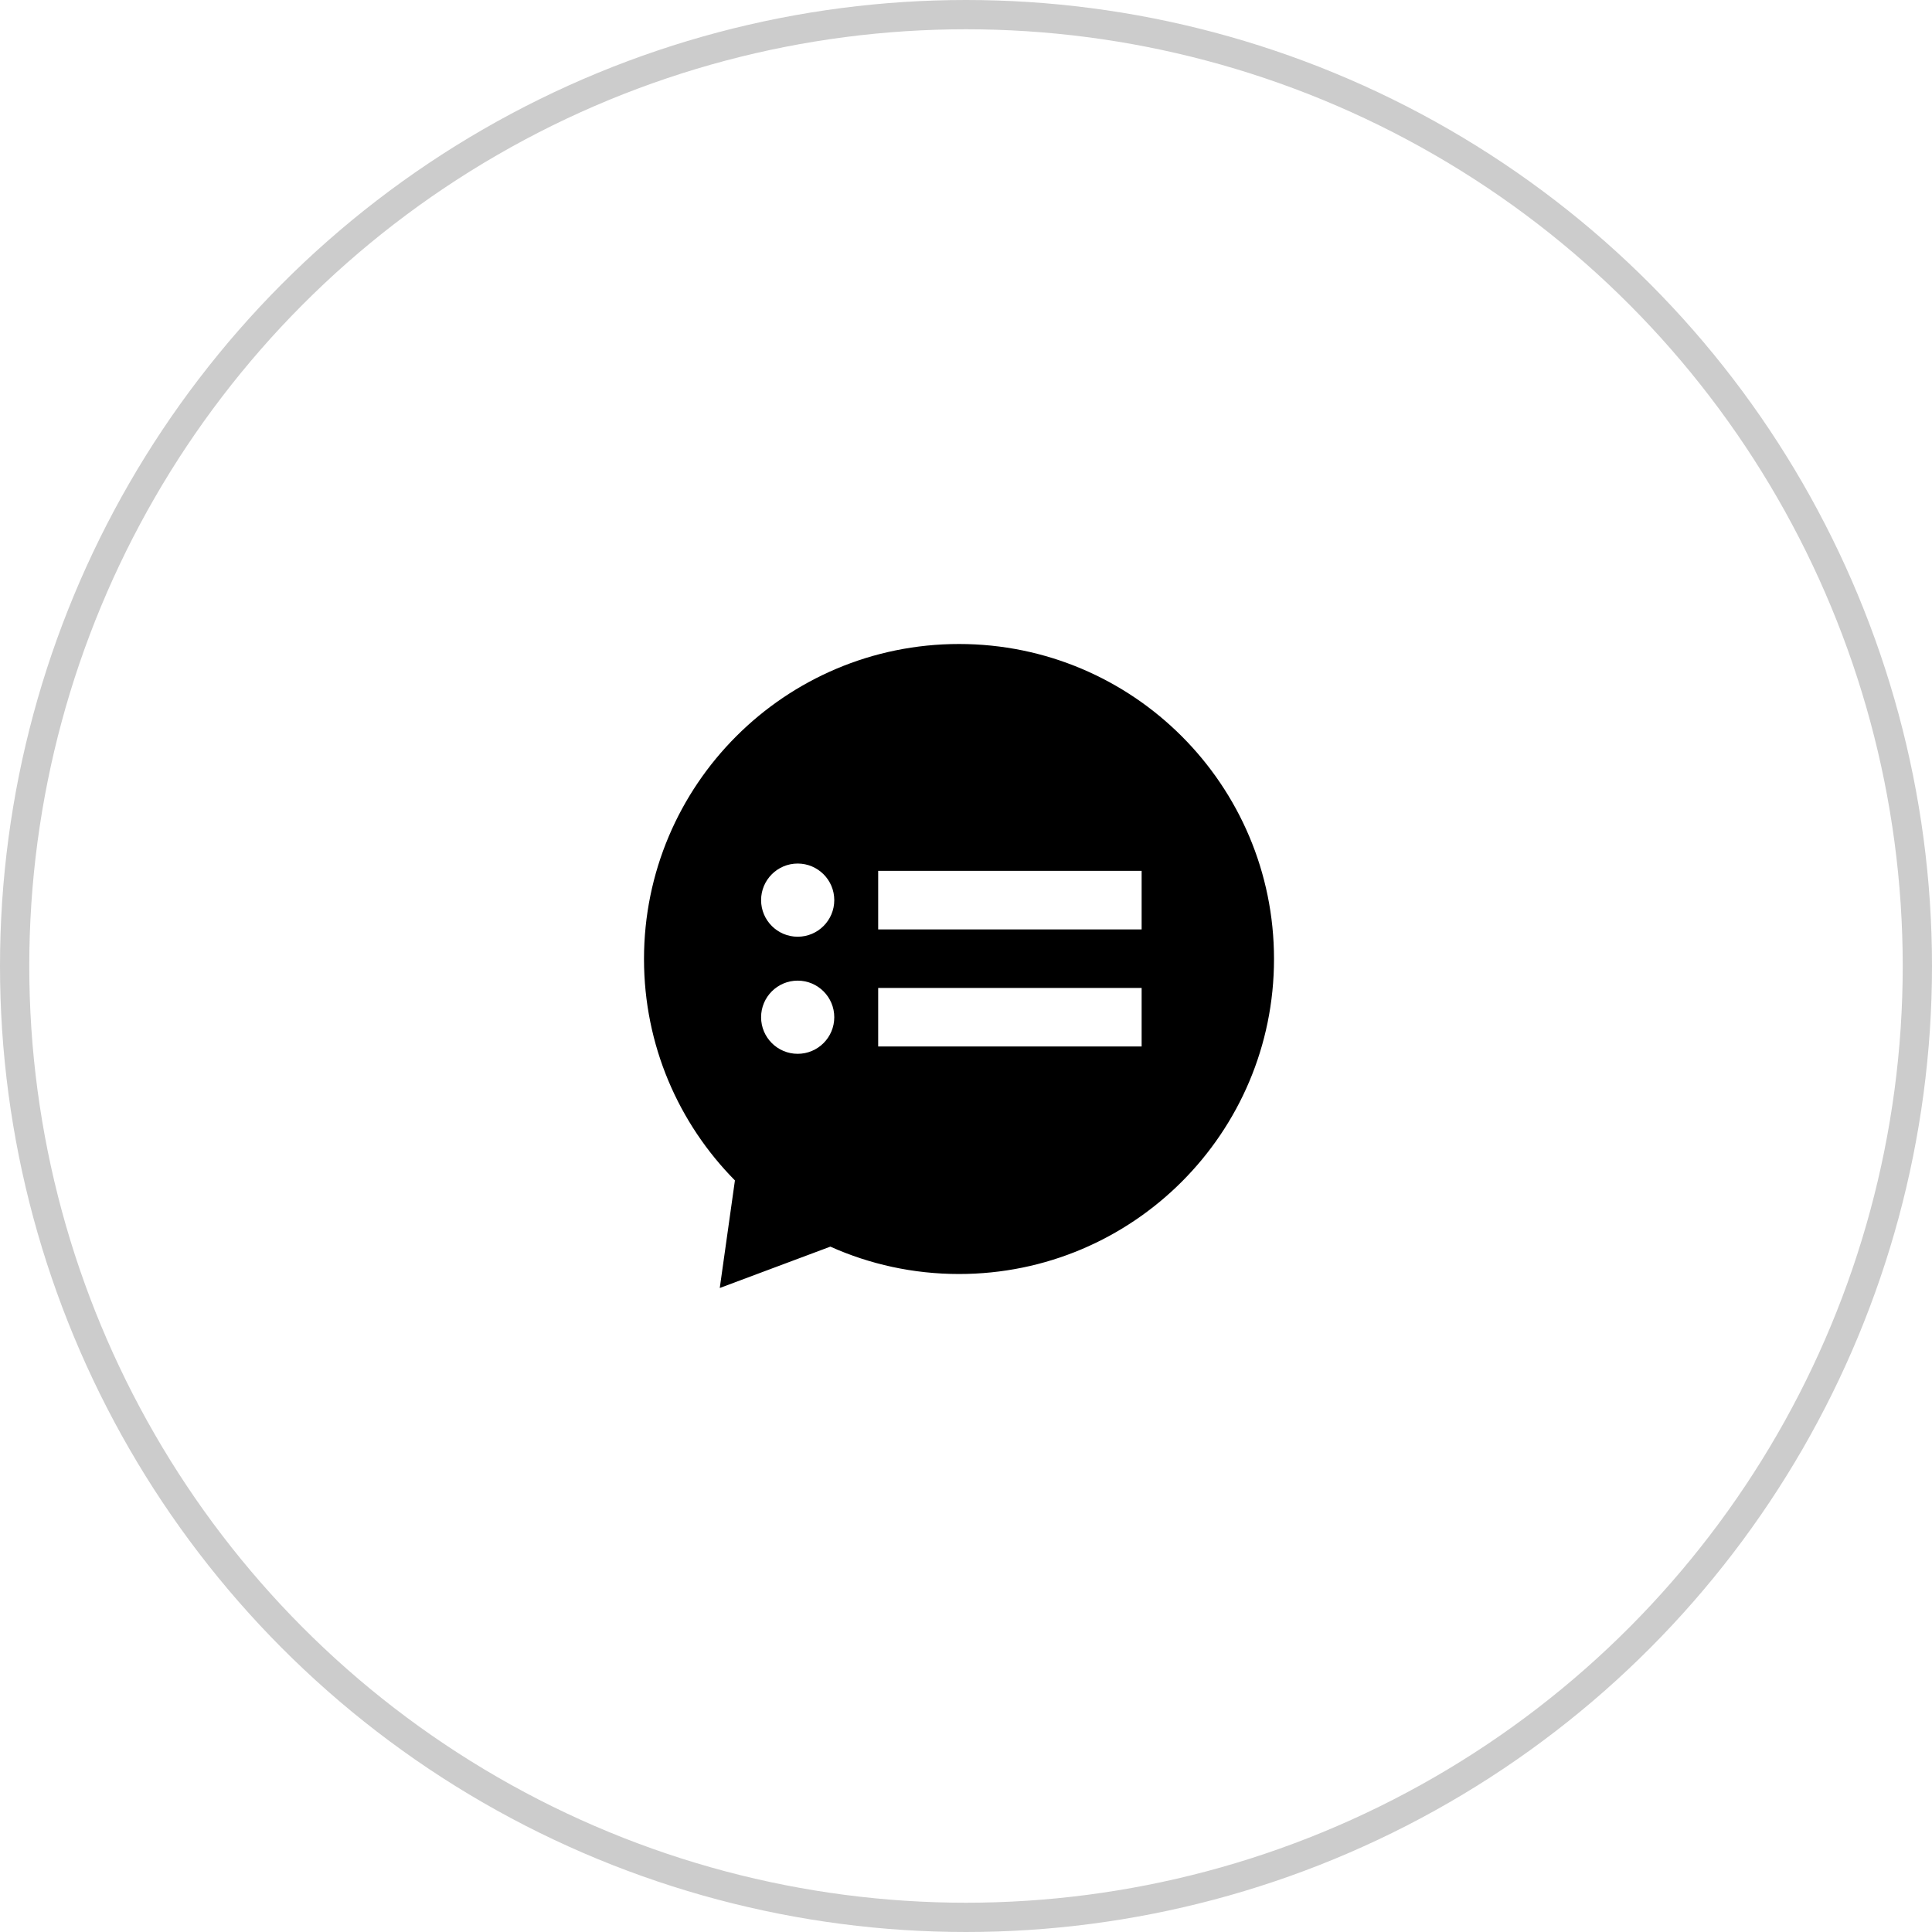
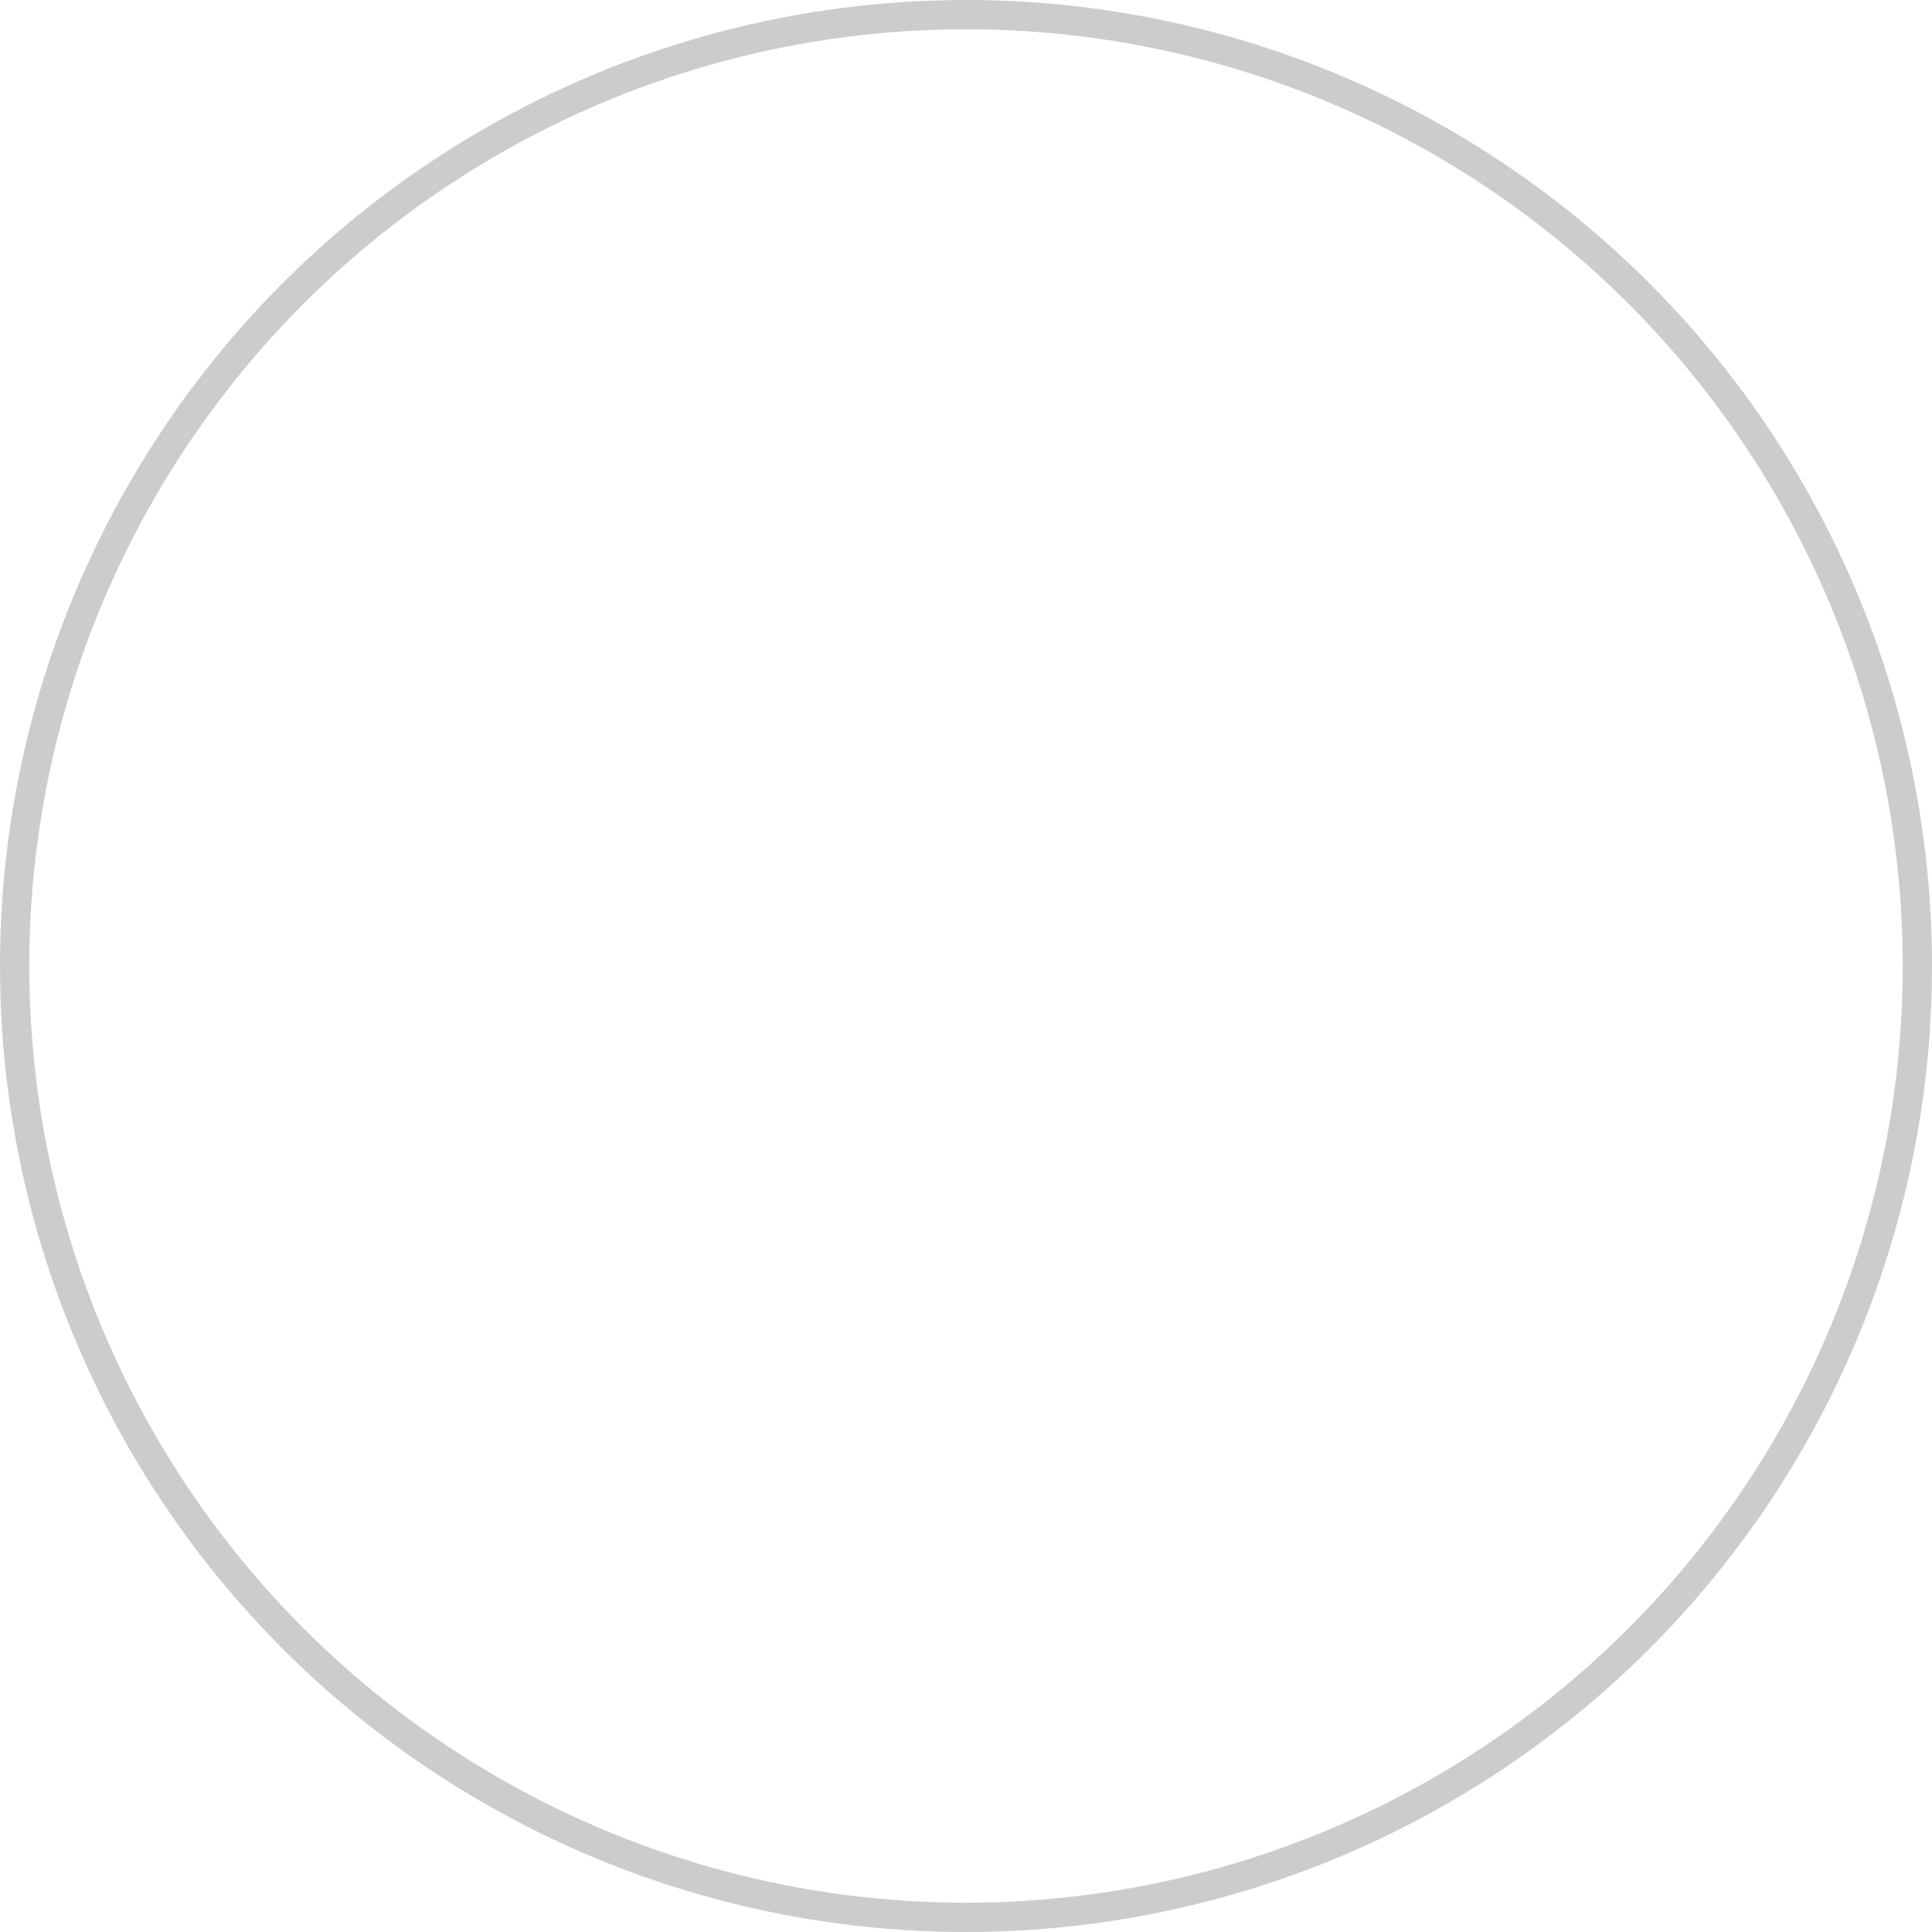
<svg xmlns="http://www.w3.org/2000/svg" fill="none" height="66" viewBox="0 0 66 66" width="66">
  <circle cx="33" cy="33" r="32.5" stroke="#ccc" />
-   <path clip-rule="evenodd" d="m43.522 32.761c0 5.943-4.818 10.761-10.761 10.761-1.566 0-3.053-.334-4.395-.935l-3.778 1.413.518-3.675c-1.921-1.944-3.106-4.615-3.106-7.564 0-5.943 4.818-10.761 10.761-10.761 5.943 0 10.761 4.818 10.761 10.761zm-15.022-2.011c0 .69-.56 1.25-1.25 1.25s-1.25-.56-1.25-1.25.56-1.25 1.25-1.25 1.25.56 1.25 1.25zm1.5-1h9v2h-9zm-2.75 6.25c.69 0 1.25-.56 1.25-1.25s-.56-1.25-1.25-1.25-1.25.56-1.25 1.25.56 1.25 1.25 1.25zm2.75-2.25h9v2h-9z" fill="#000" fill-rule="evenodd" />
</svg>